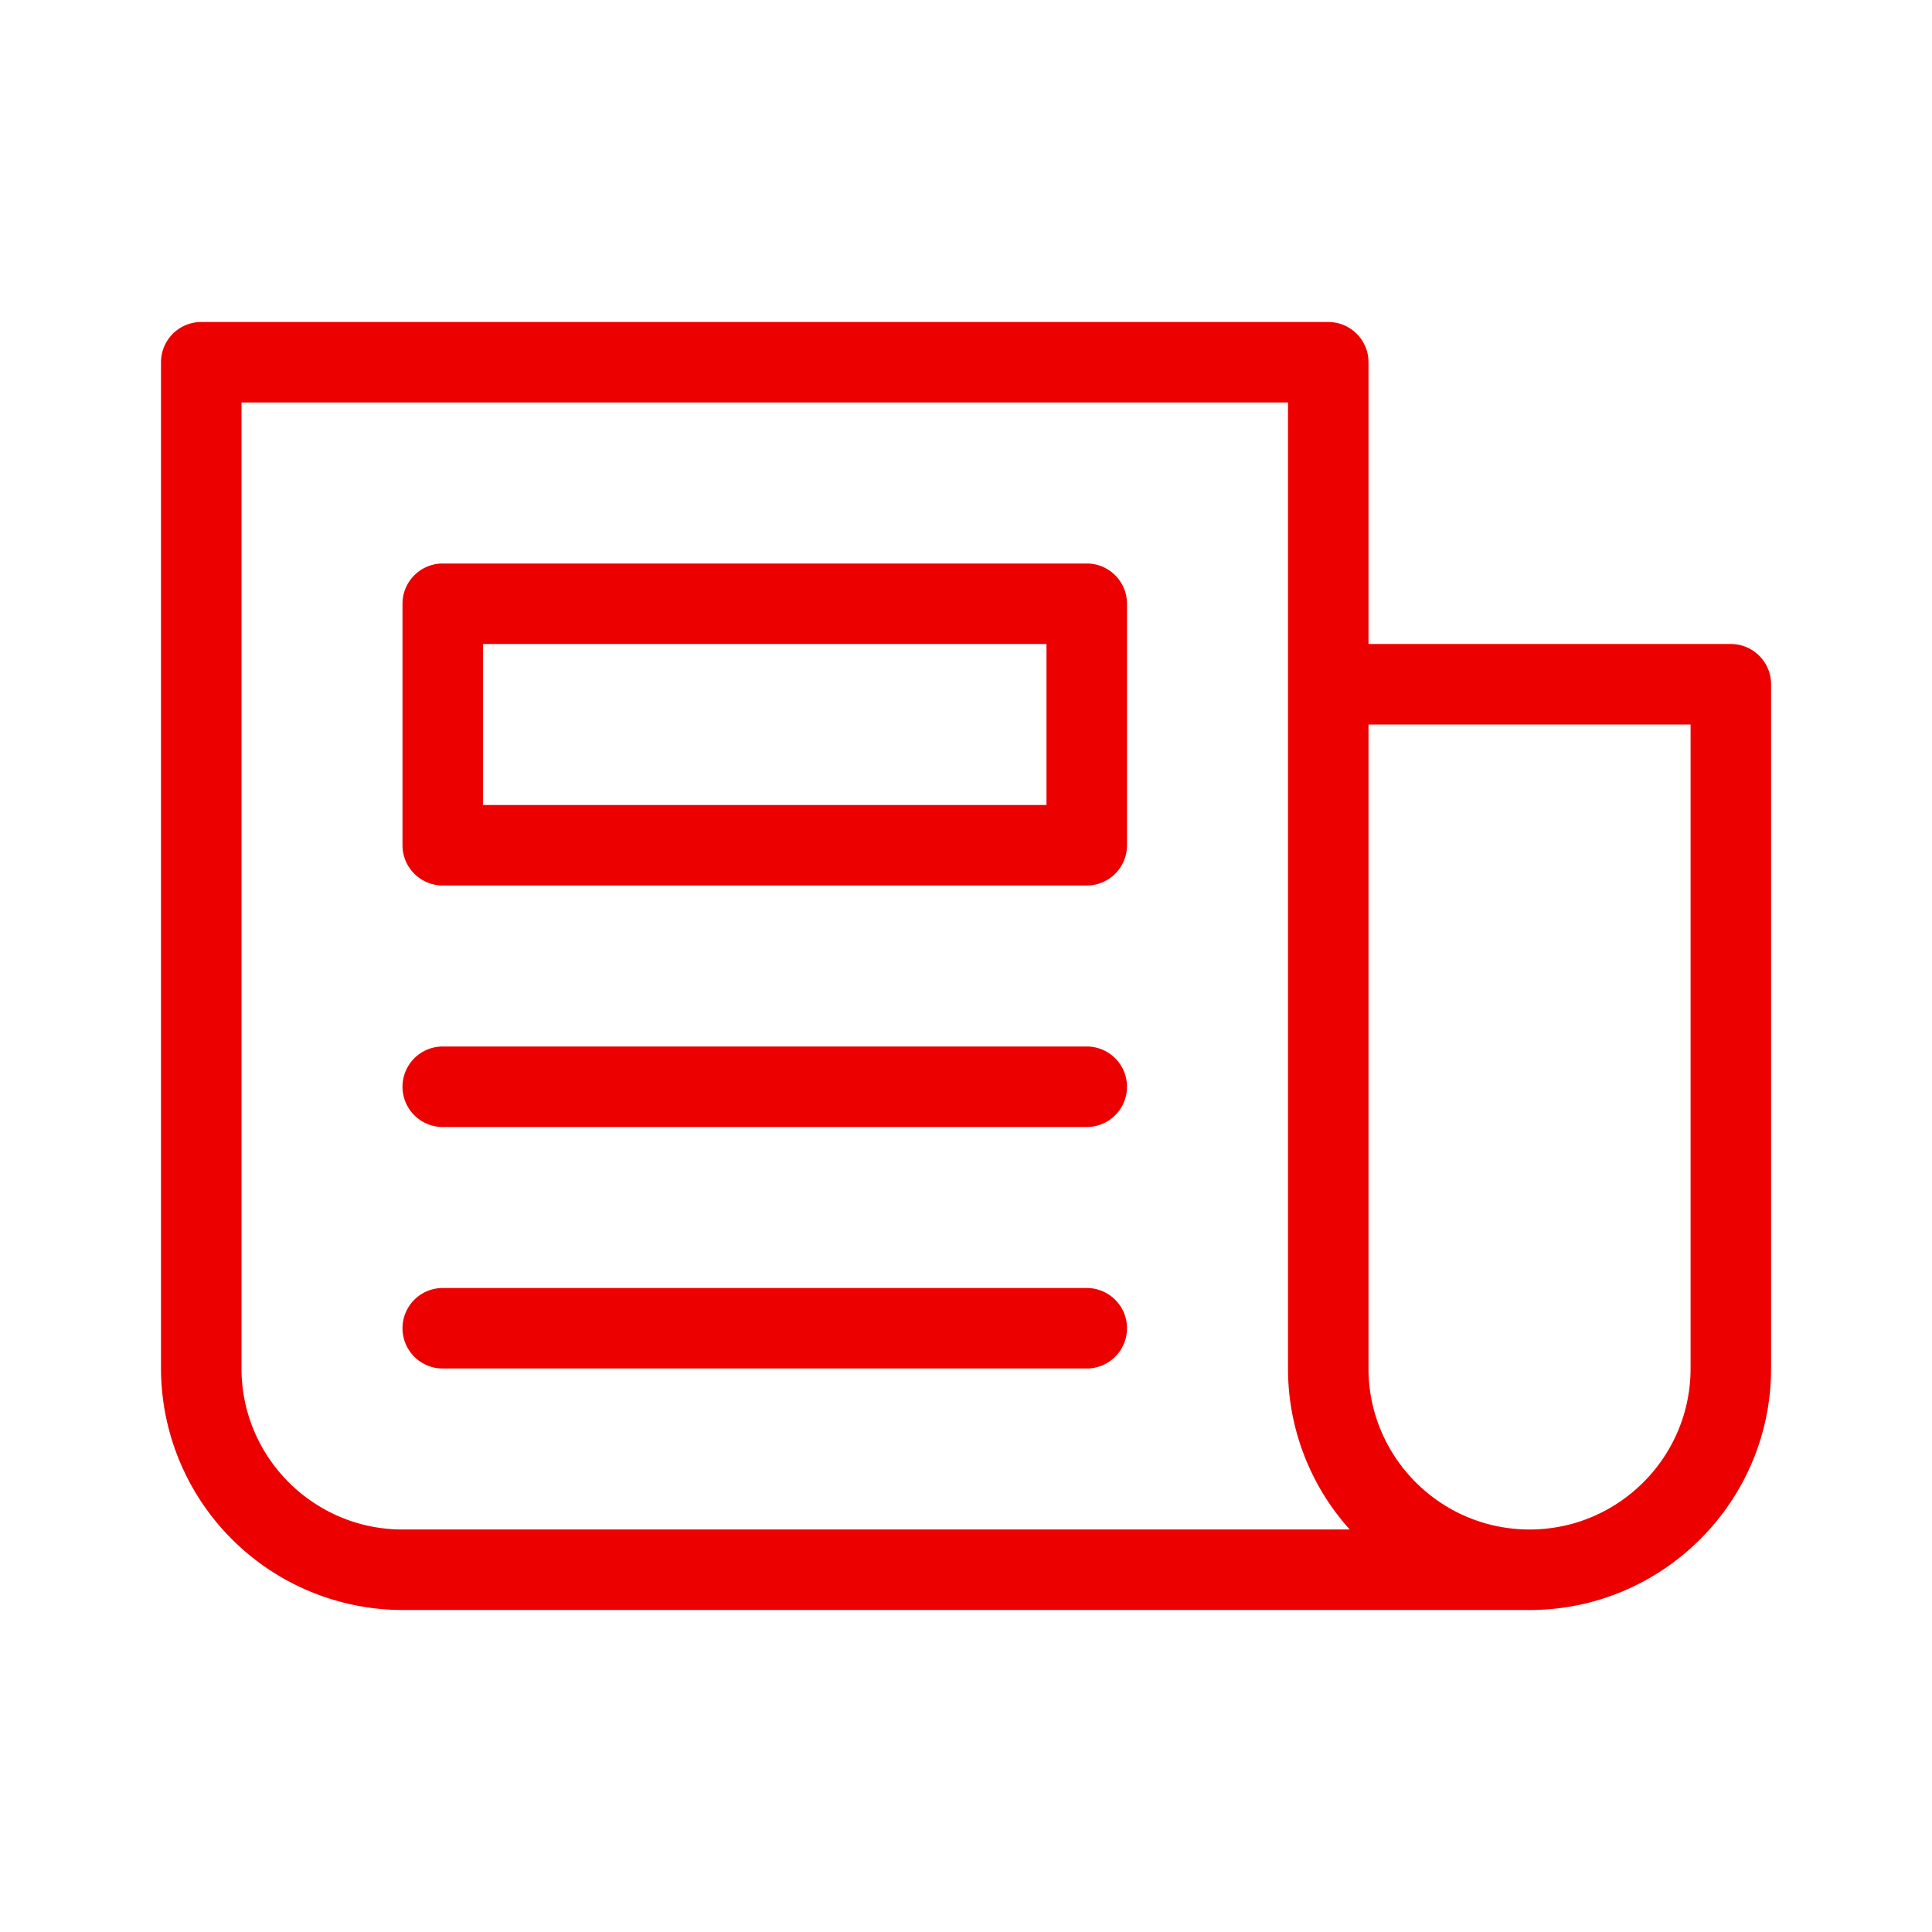
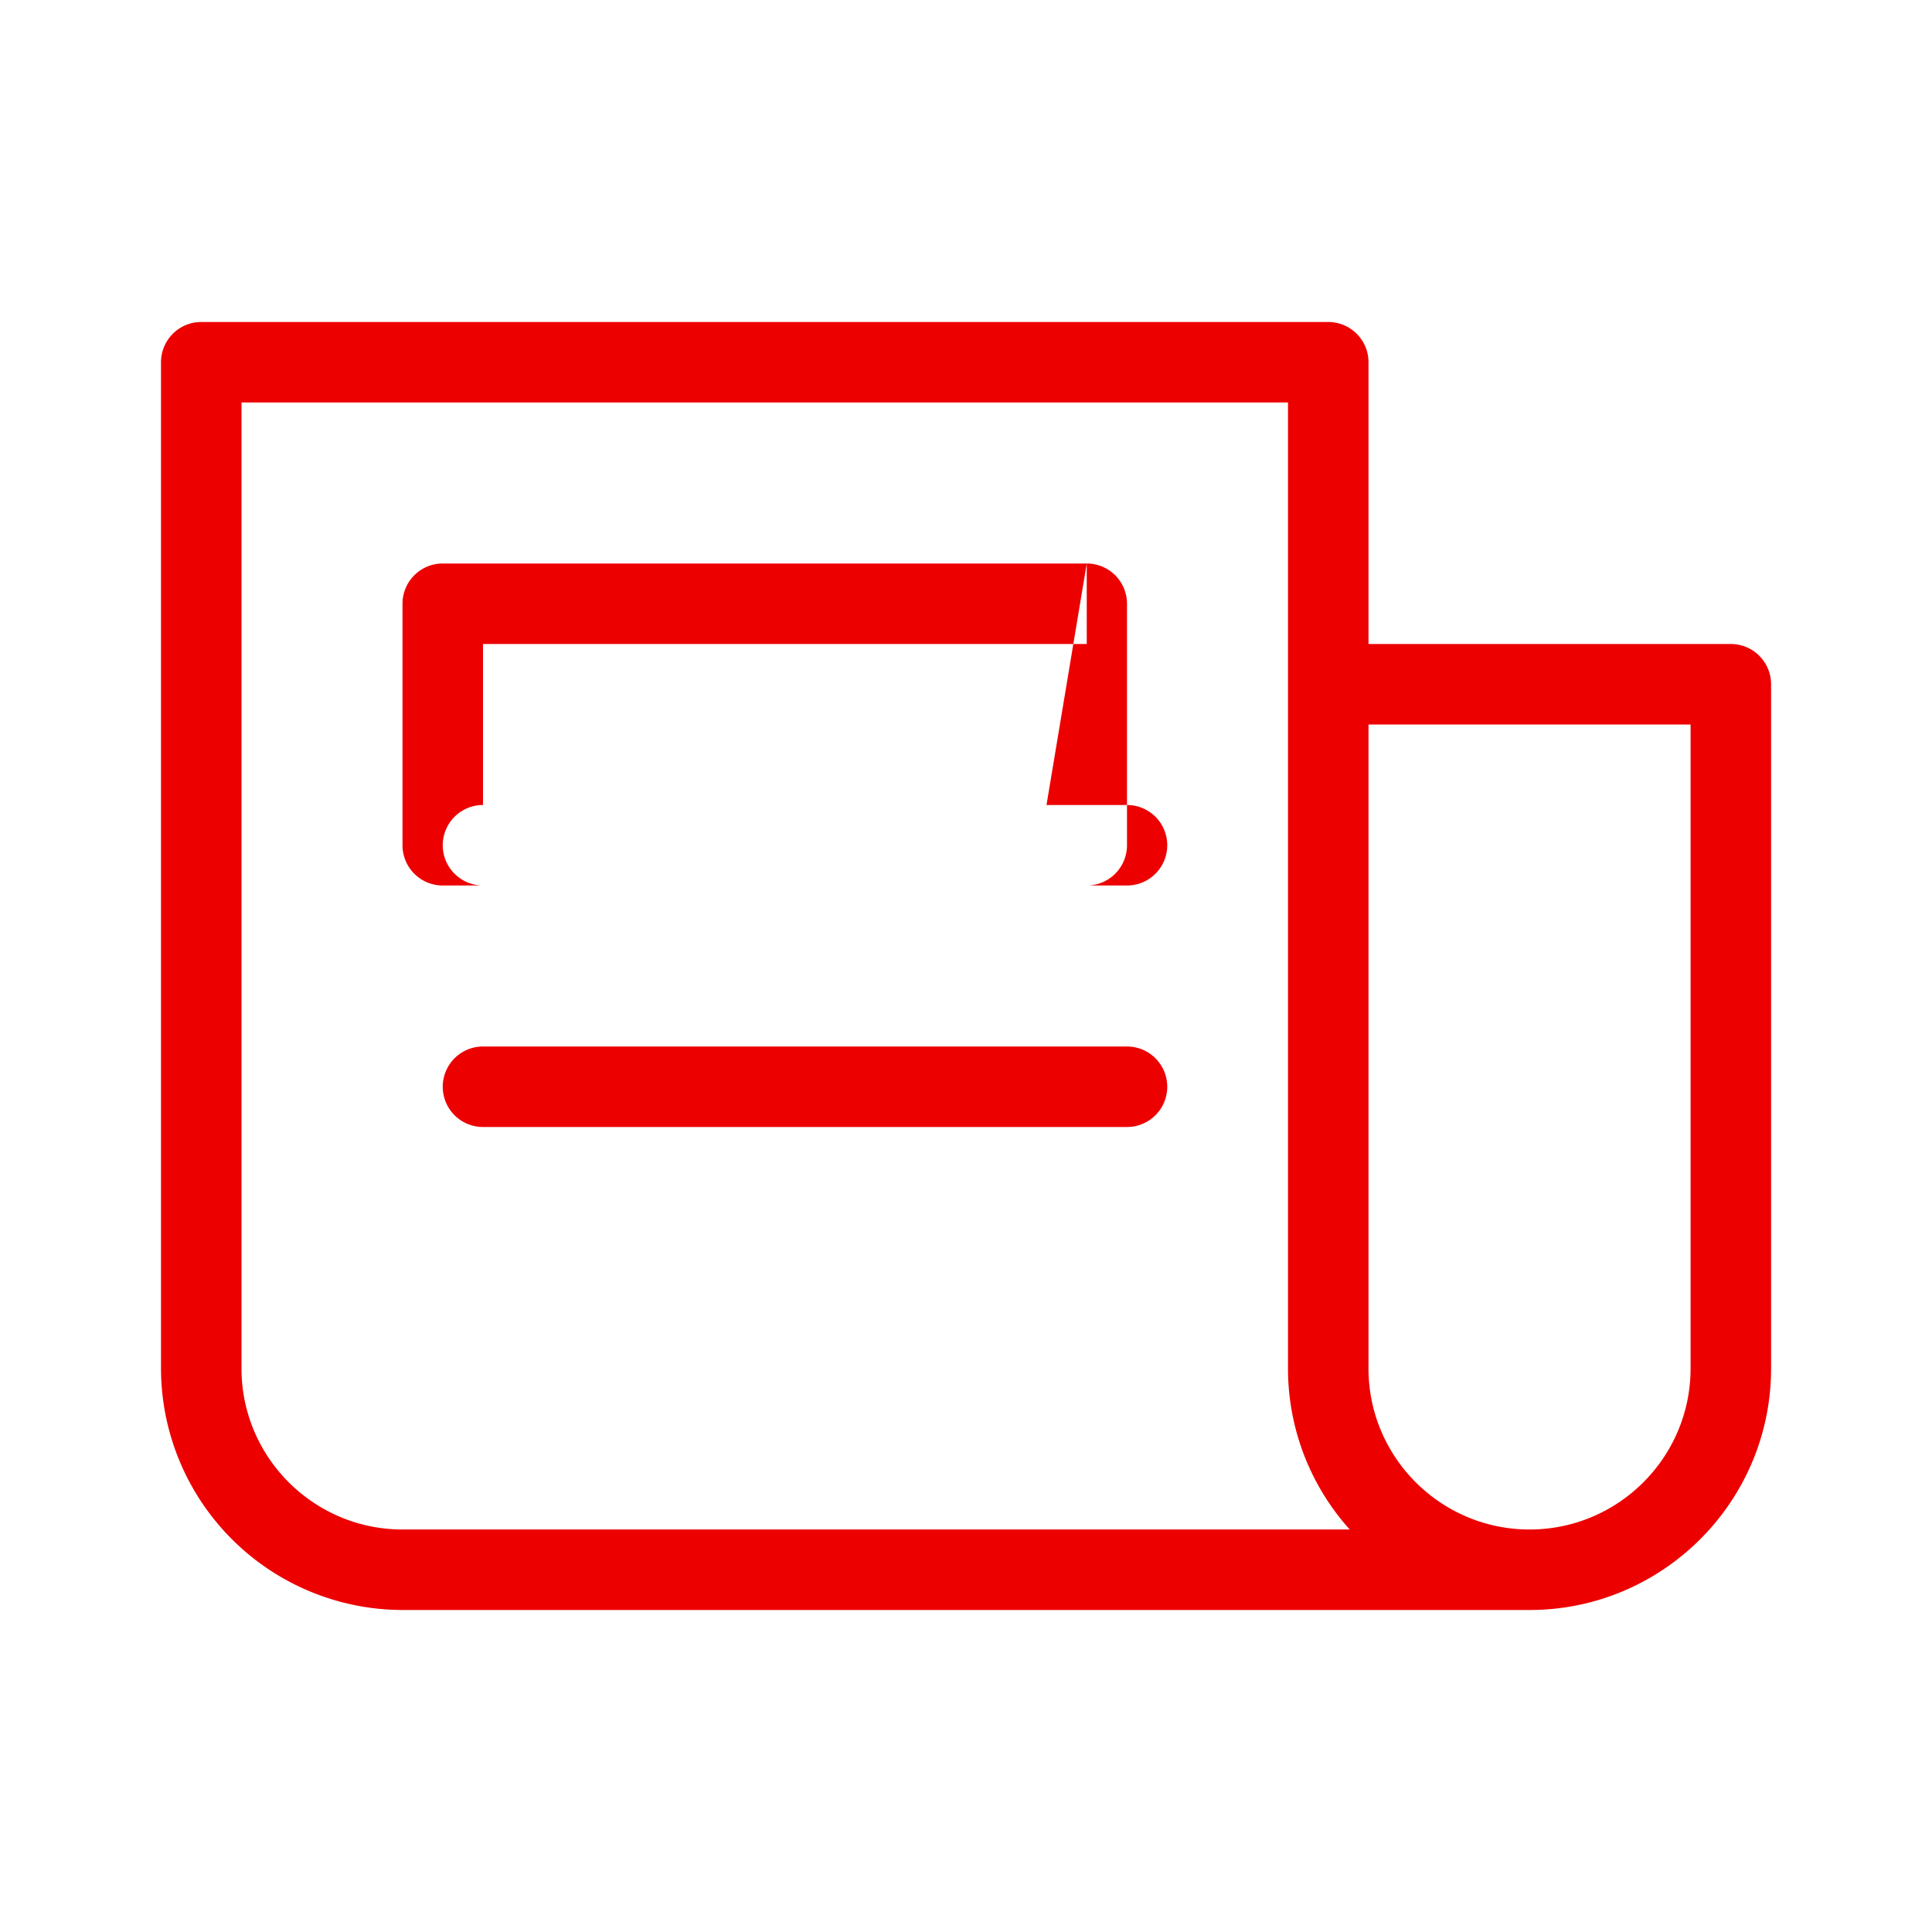
<svg xmlns="http://www.w3.org/2000/svg" width="24" height="24">
  <g fill="none" fill-rule="evenodd">
-     <path d="M0 0h24v24H0z" />
-     <path d="M21.501 8a.5.5 0 01.5.5V17c0 1.654-1.346 3-3 3h-14A3.005 3.005 0 012 17V4.5a.5.5 0 01.5-.5h14a.5.5 0 01.5.5V8h4.501zm-16.5 11h11.766A2.986 2.986 0 0116 17V5H3v12c0 1.103.897 2 2.001 2zm16-2V9H17v8c0 1.103.897 2 2.001 2 1.103 0 2-.897 2-2zM13.5 7a.5.5 0 01.5.5v3a.5.5 0 01-.5.5h-8a.5.5 0 01-.5-.5v-3a.5.5 0 01.5-.5h8zm-.5 3V8H6v2h7zm.5 3a.5.5 0 110 1h-8a.5.5 0 110-1h8zm0 3a.5.5 0 110 1h-8a.5.5 0 110-1h8z" fill="#EC0000" />
+     <path d="M21.501 8a.5.5 0 01.5.5V17c0 1.654-1.346 3-3 3h-14A3.005 3.005 0 012 17V4.5a.5.5 0 01.5-.5h14a.5.5 0 01.5.5V8h4.501zm-16.5 11h11.766A2.986 2.986 0 0116 17V5H3v12c0 1.103.897 2 2.001 2zm16-2V9H17v8c0 1.103.897 2 2.001 2 1.103 0 2-.897 2-2zM13.5 7a.5.5 0 01.5.5v3a.5.5 0 01-.5.5h-8a.5.5 0 01-.5-.5v-3a.5.5 0 01.5-.5h8zV8H6v2h7zm.5 3a.5.5 0 110 1h-8a.5.5 0 110-1h8zm0 3a.5.5 0 110 1h-8a.5.5 0 110-1h8z" fill="#EC0000" />
  </g>
</svg>